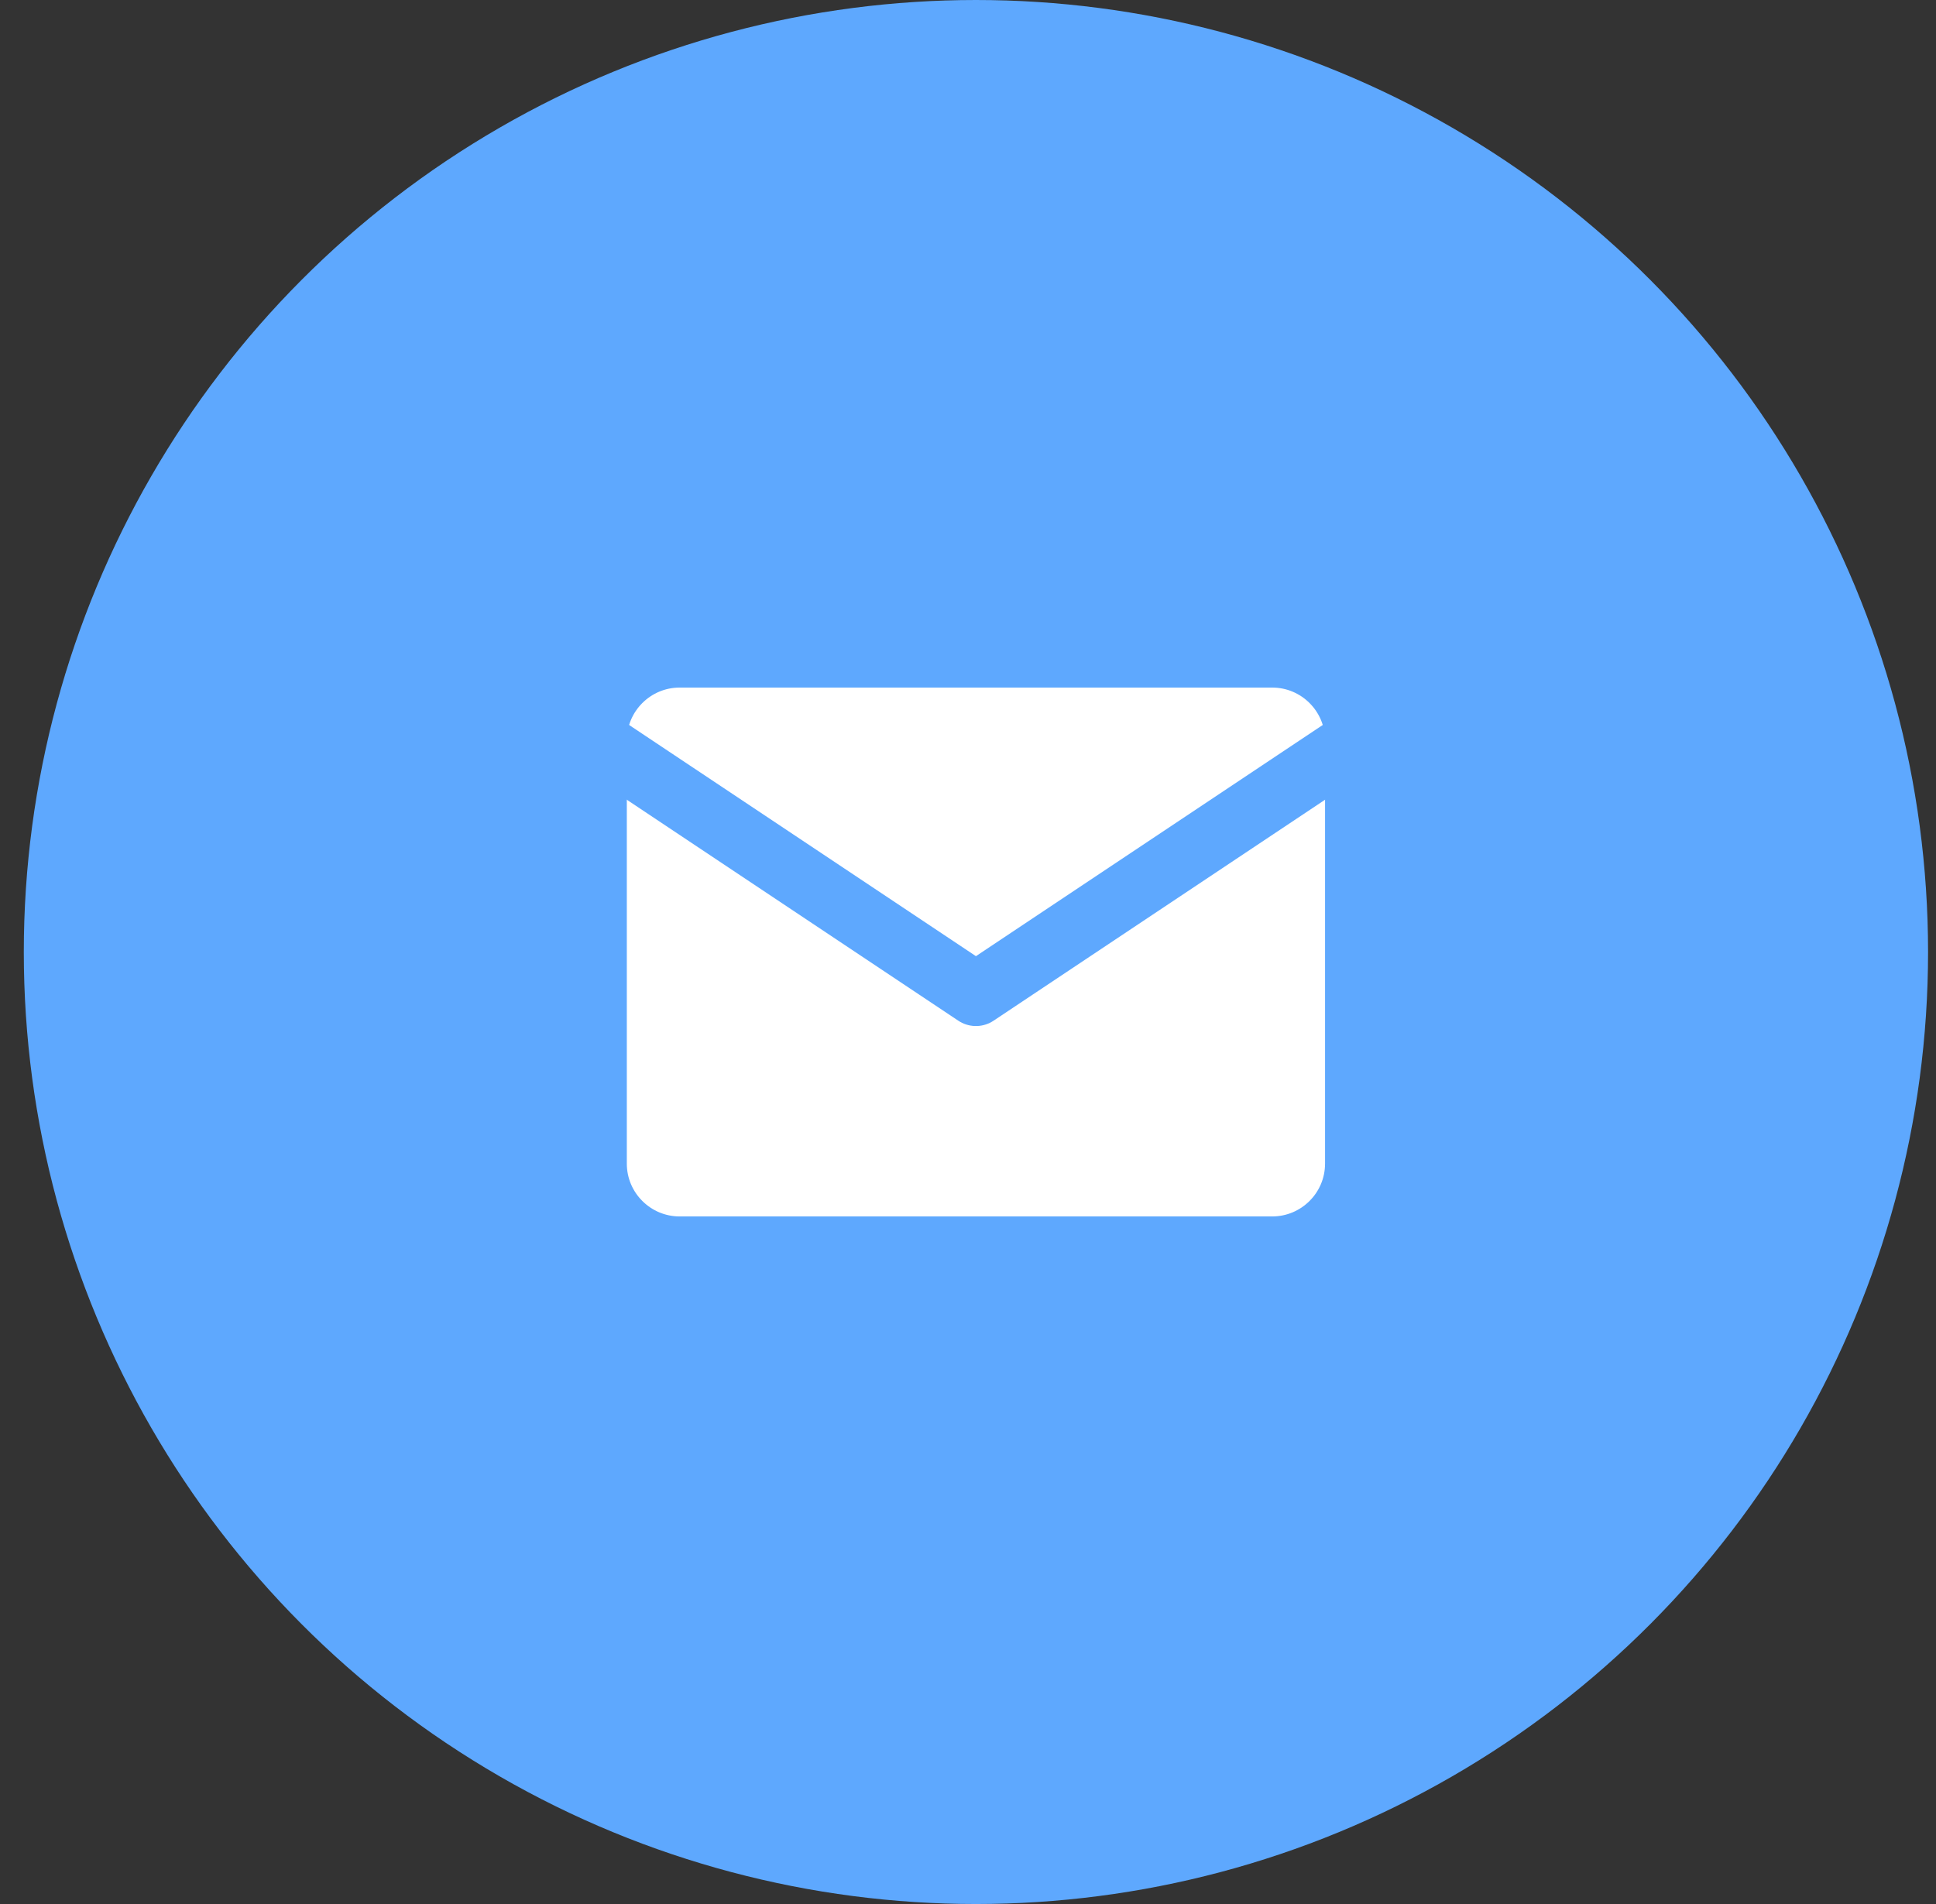
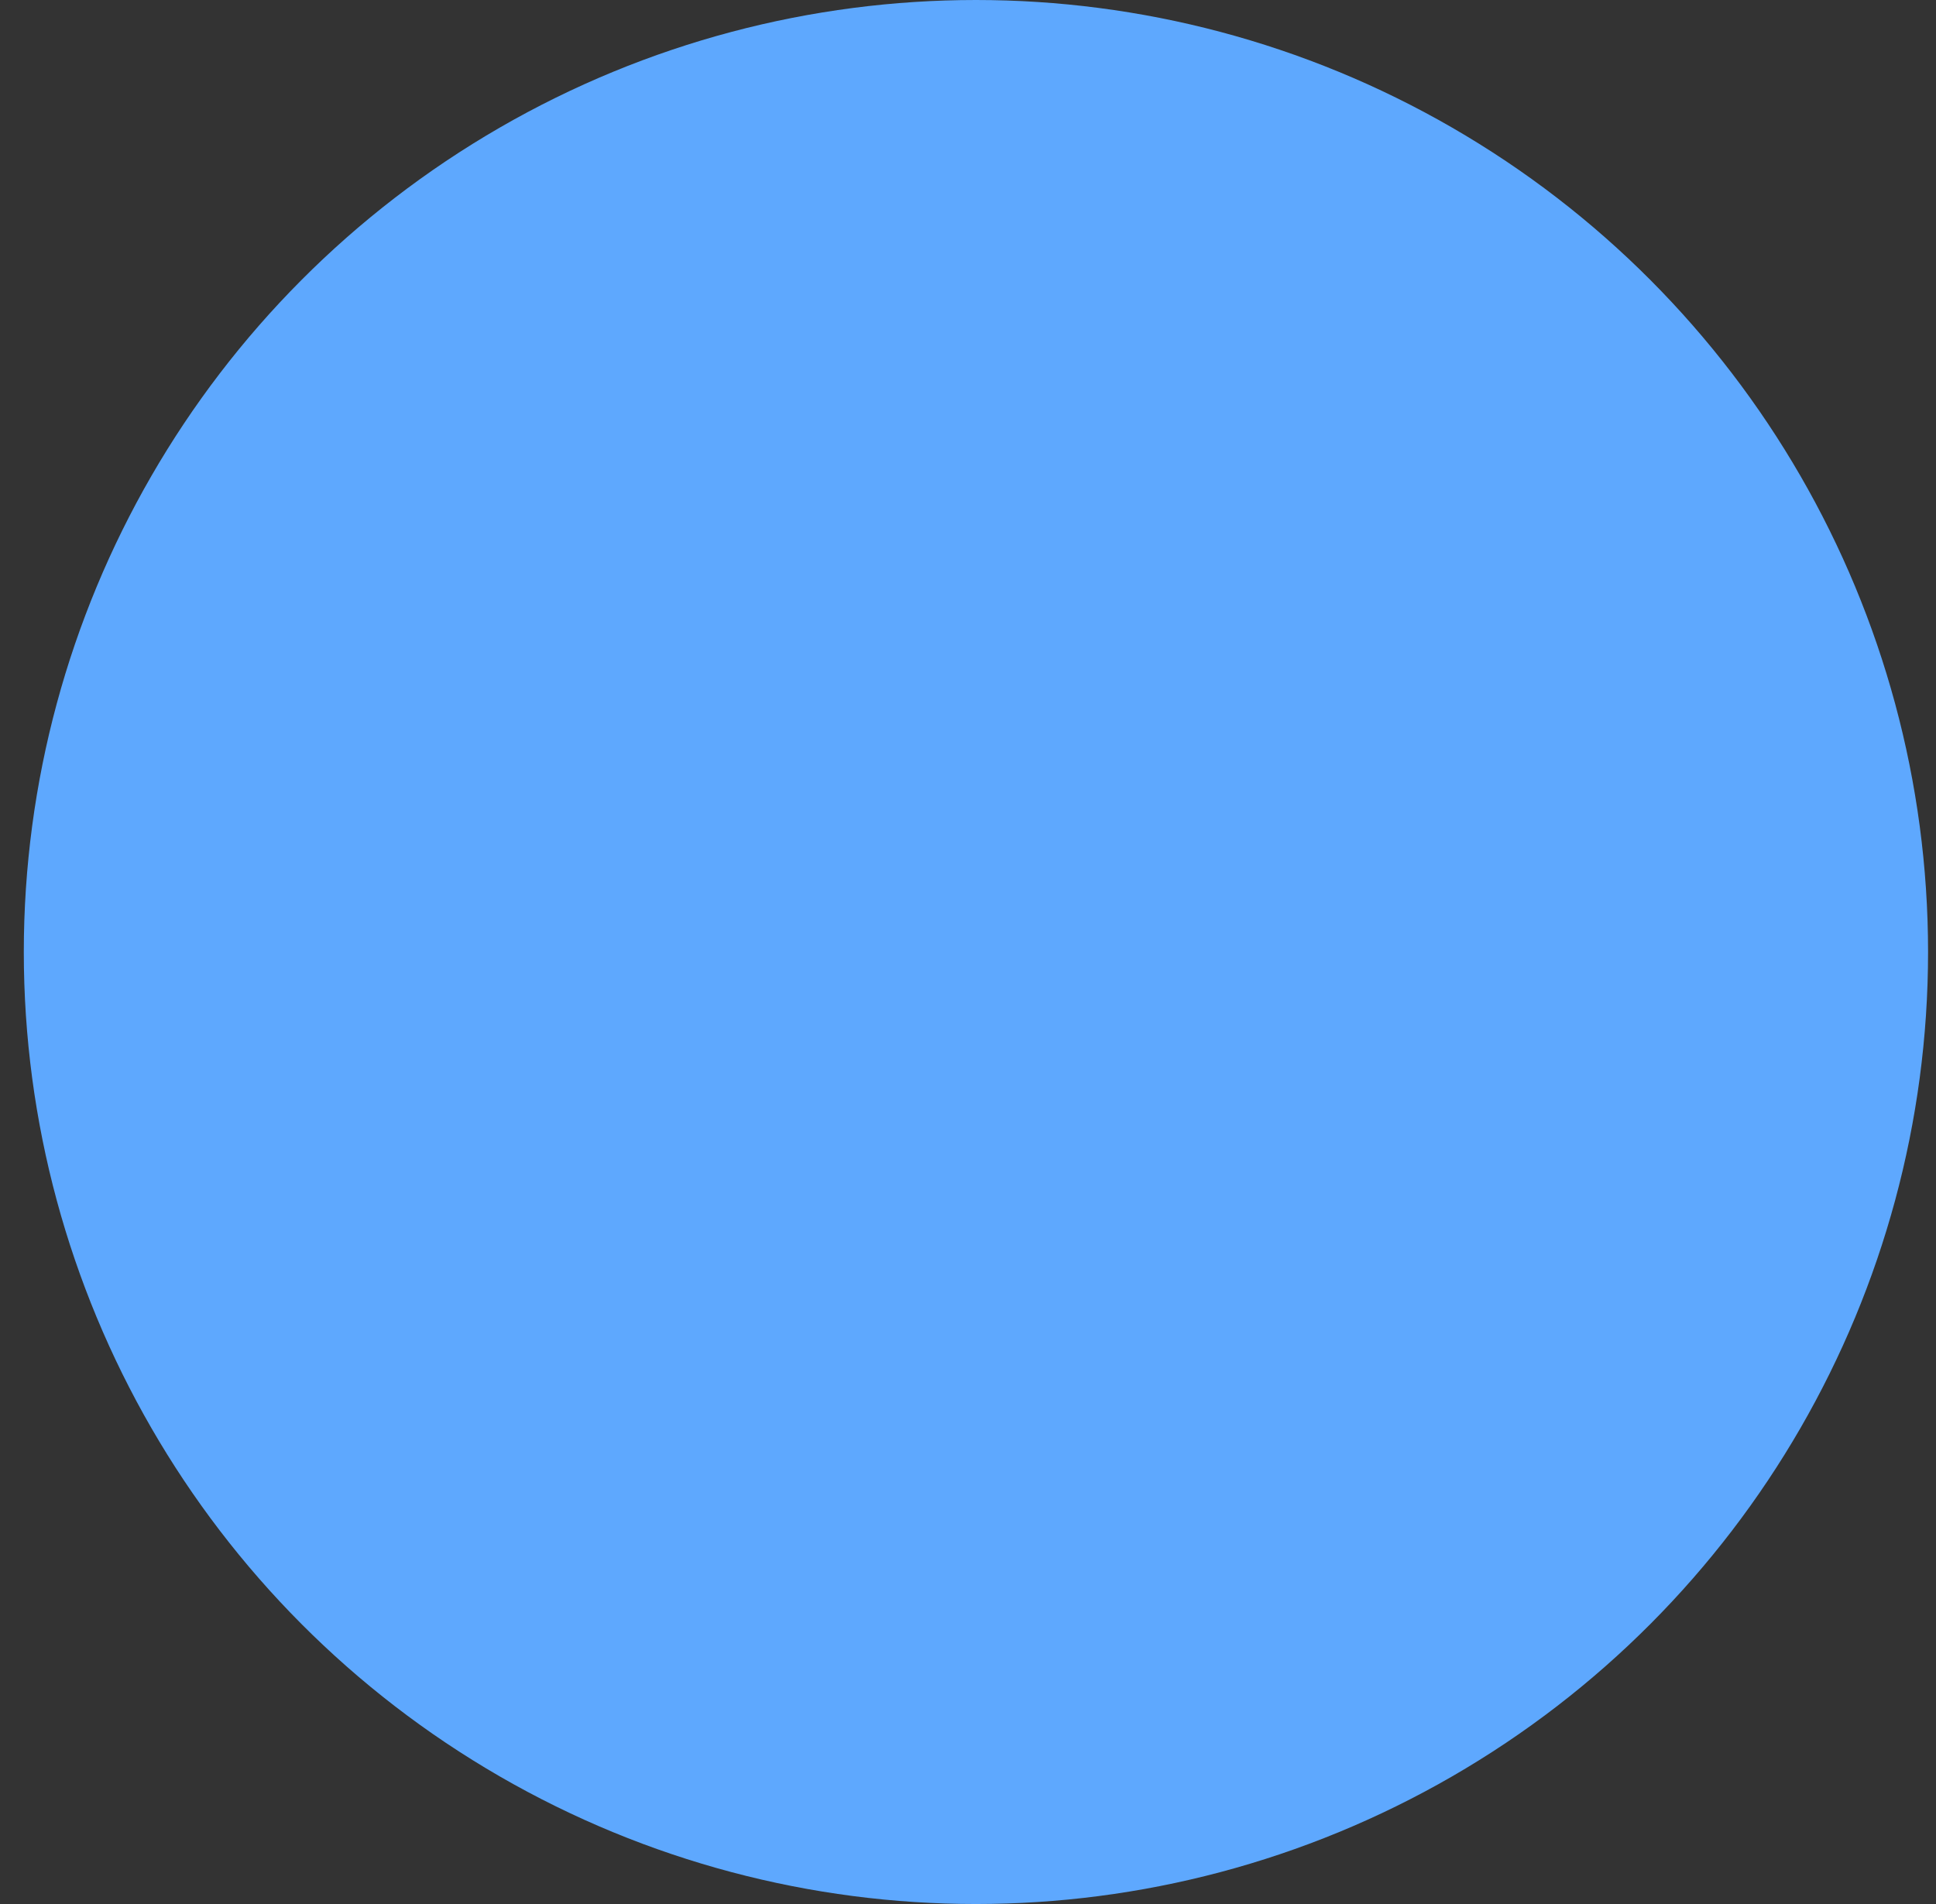
<svg xmlns="http://www.w3.org/2000/svg" width="61" height="60" viewBox="0 0 61 60" fill="none">
  <rect x="0" y="0" width="61" height="60" fill="#333333" stroke="none" />
  <circle cx="30.75" cy="30" r="30" fill="#5EA8FE" />
-   <path d="M40.083 20.667H21.417C19.944 20.667 18.75 21.861 18.75 23.333V36.667C18.75 38.139 19.944 39.333 21.417 39.333H40.083C41.556 39.333 42.75 38.139 42.75 36.667V23.333C42.75 21.861 41.556 20.667 40.083 20.667Z" fill="white" stroke="#5EA8FE" stroke-width="2" stroke-linecap="round" stroke-linejoin="round" />
-   <path d="M18.75 23.333L30.75 31.333L42.75 23.333" fill="white" />
-   <path d="M18.75 23.333L30.75 31.333L42.75 23.333" stroke="#5EA8FE" stroke-width="2" stroke-linecap="round" stroke-linejoin="round" />
</svg>